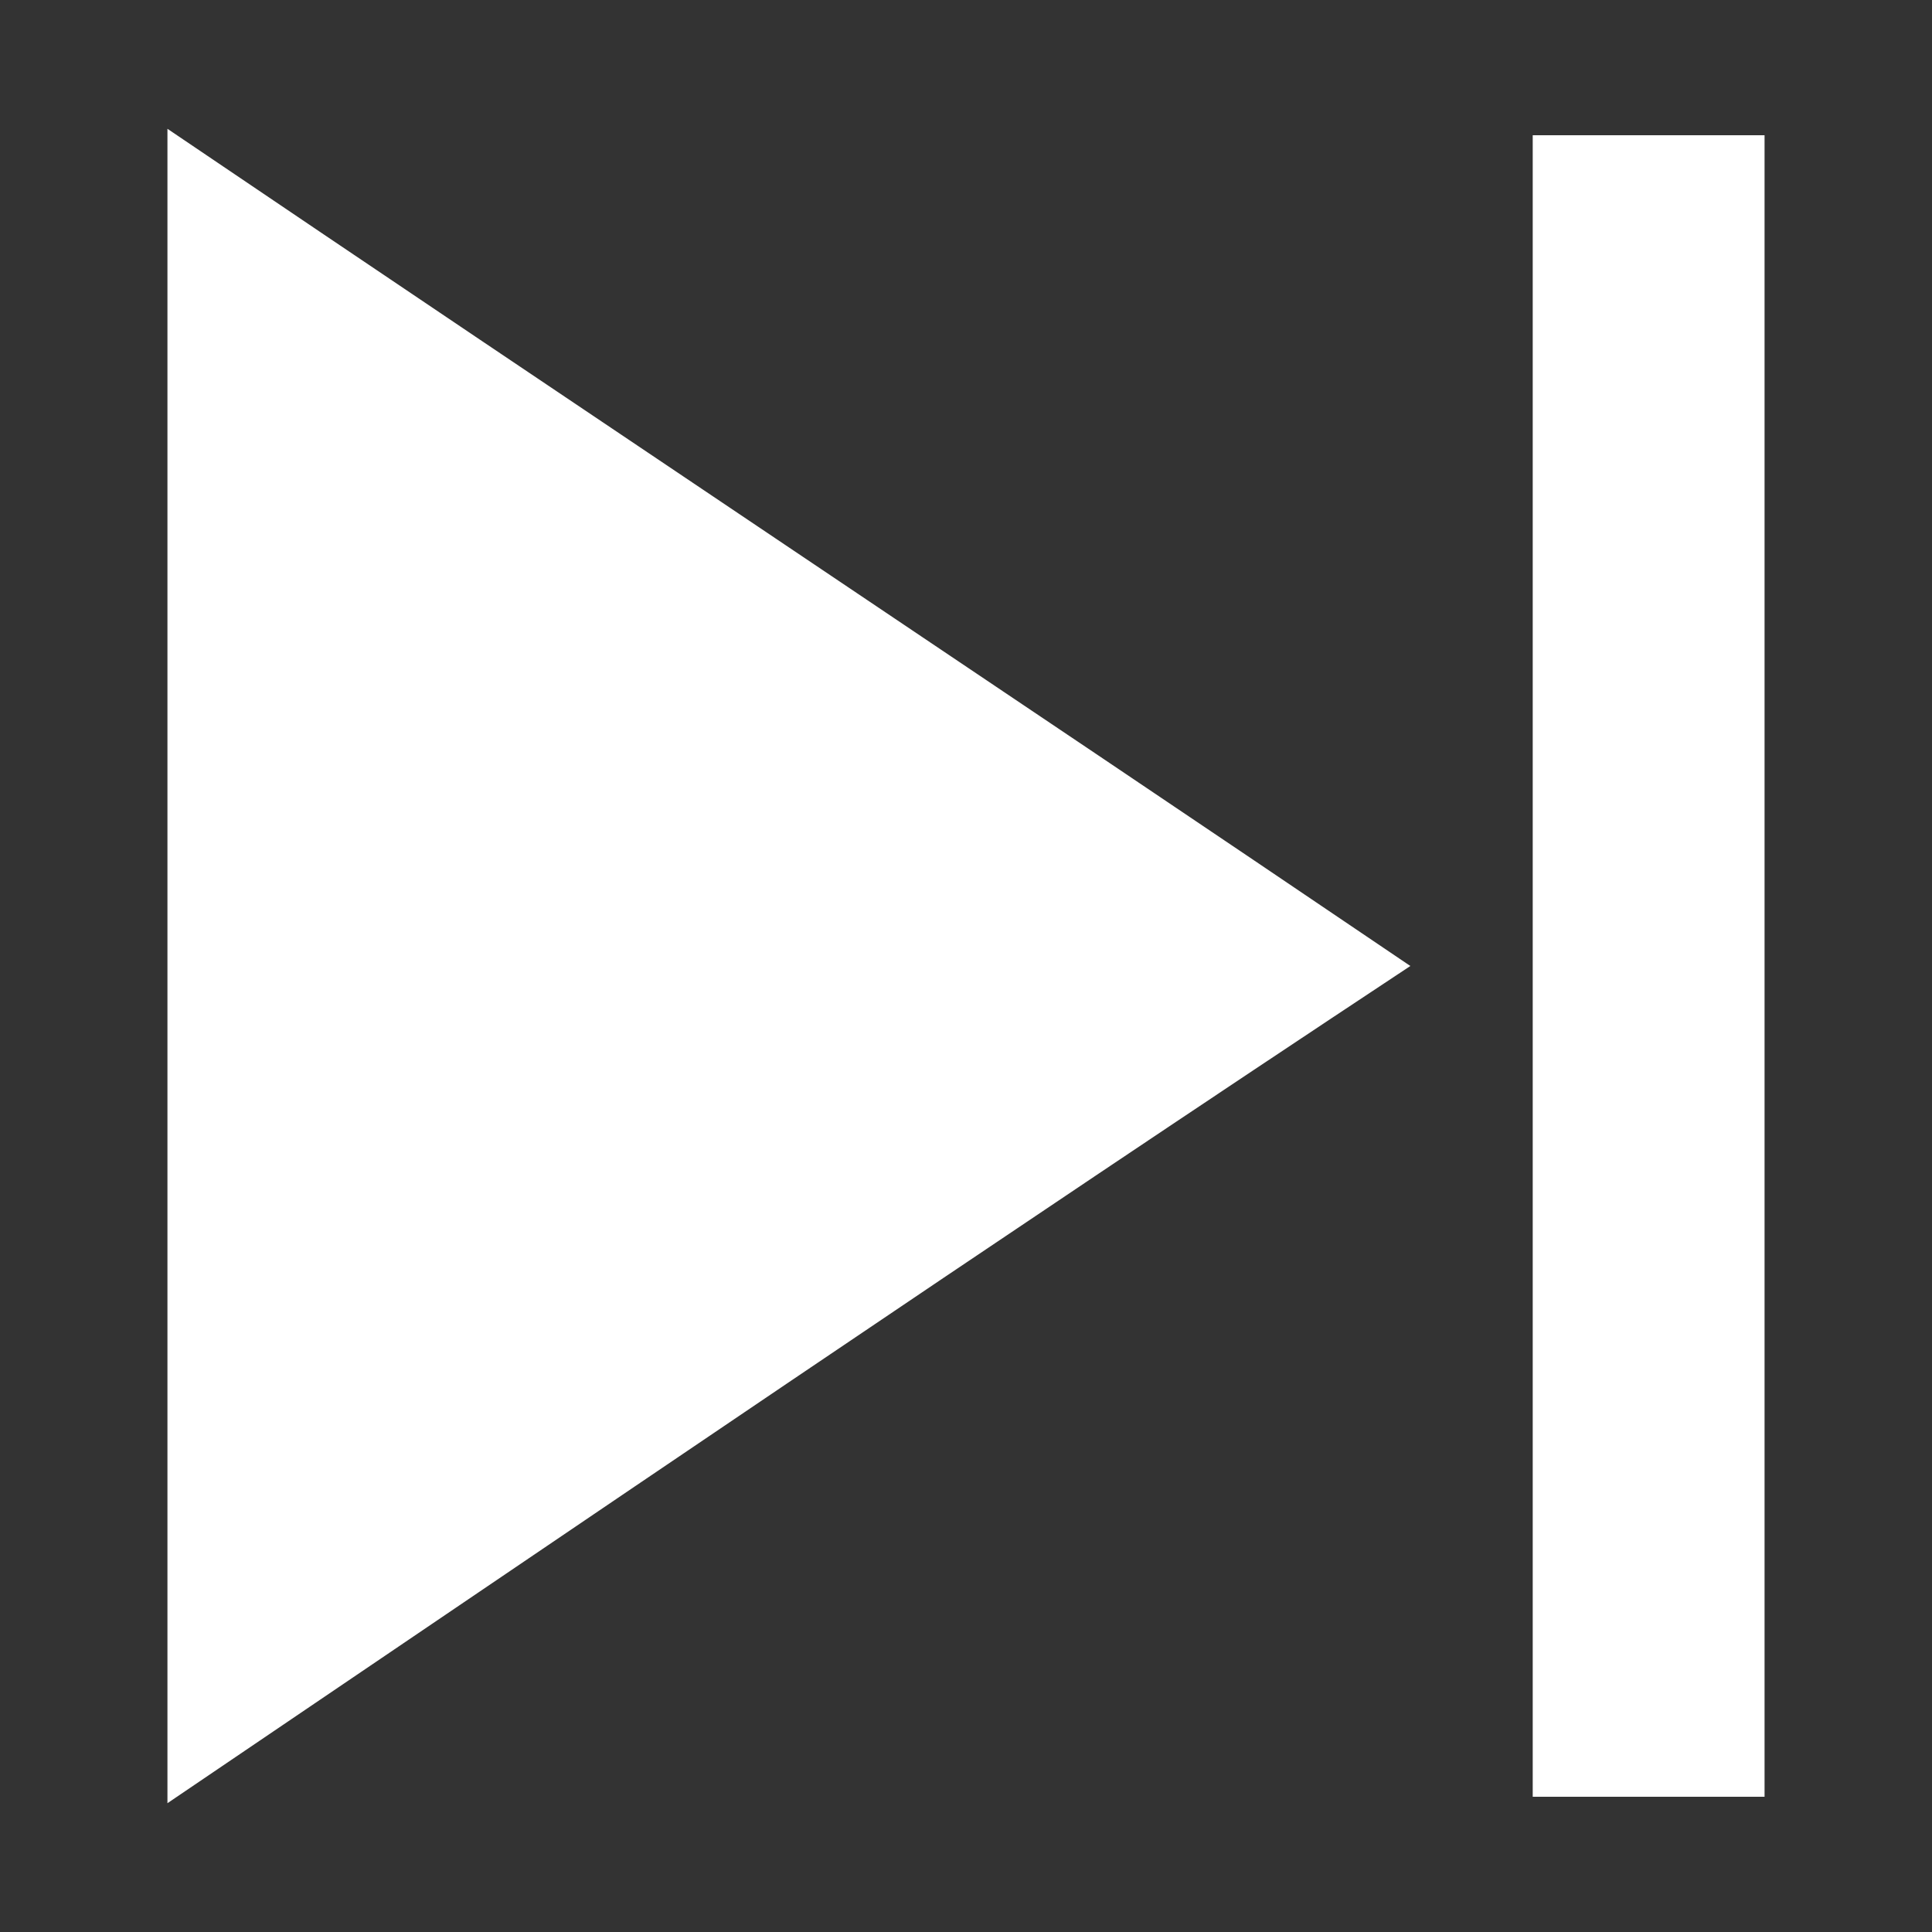
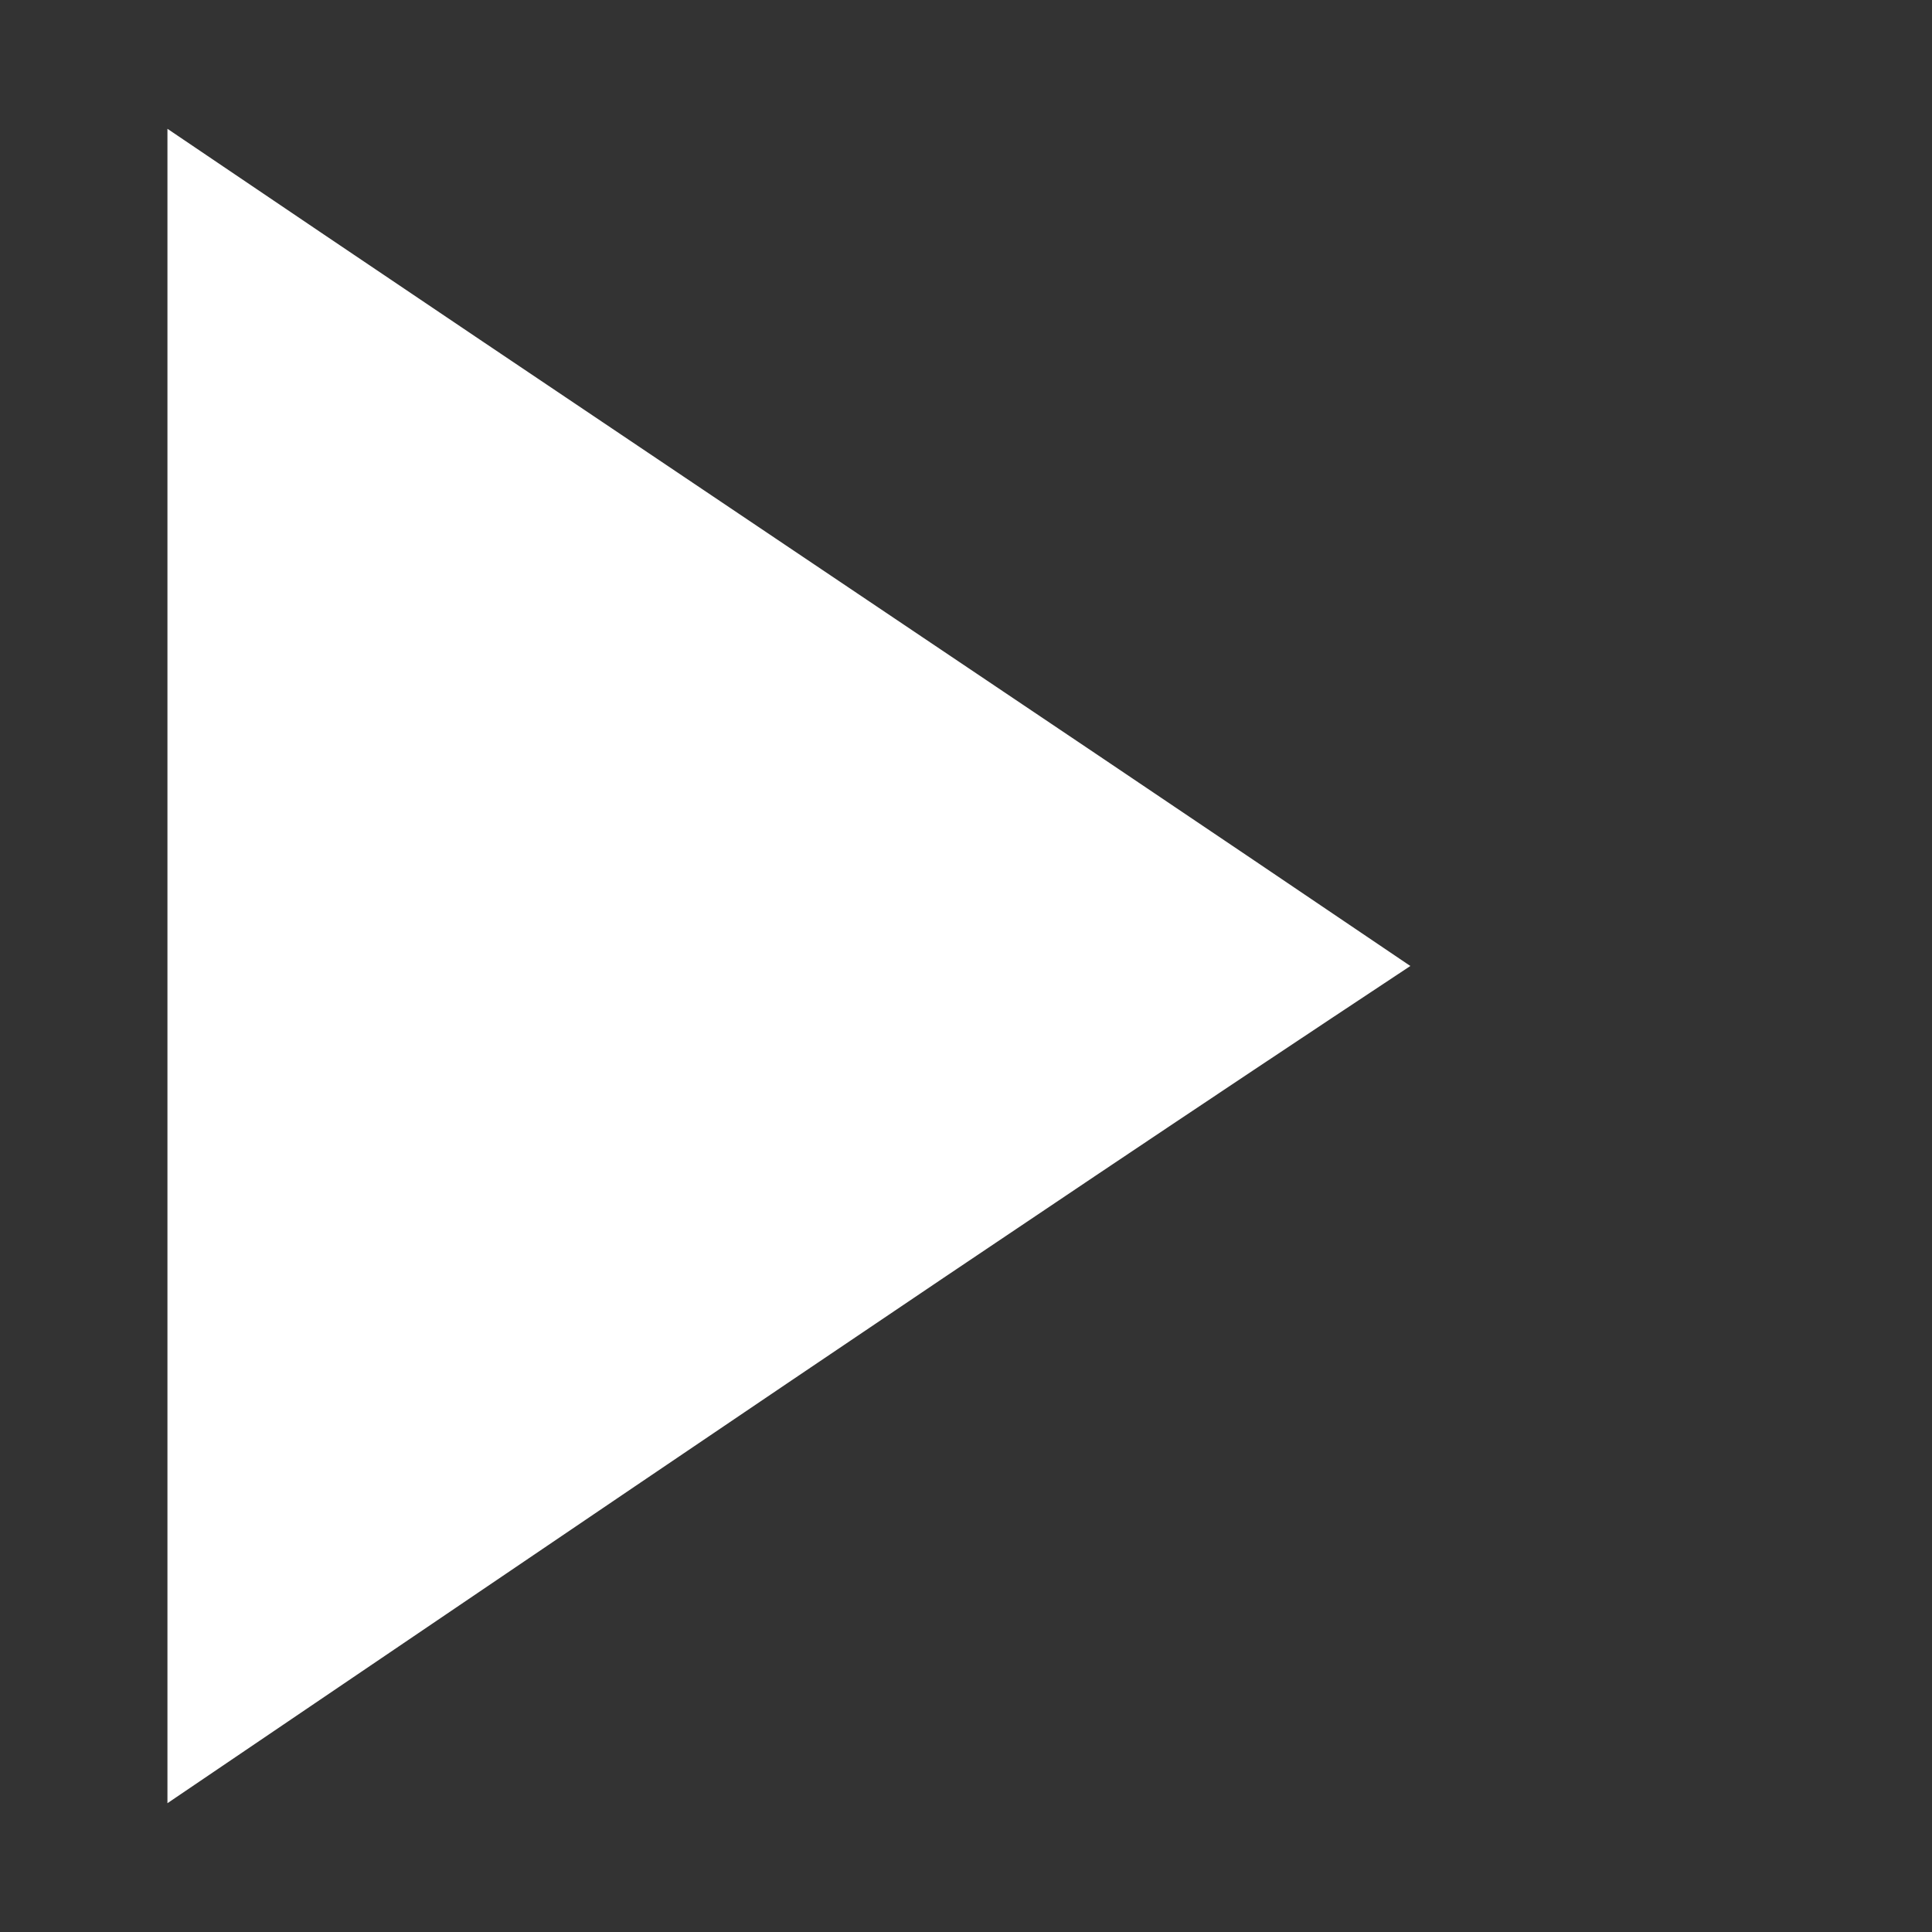
<svg xmlns="http://www.w3.org/2000/svg" version="1.1" id="Capa_1" x="0px" y="0px" viewBox="0 0 30 30" style="enable-background:new 0 0 30 30;" xml:space="preserve">
  <rect x="0" y="0" width="30" height="30" fill="#333333" stroke="none" />
  <style type="text/css">
	.st0{fill:#FFFFFF;}
</style>
  <g>
    <path class="st0" d="M2.6,28c0-8.8,0-17.3,0-26c6.5,4.4,12.8,8.6,19.3,13C15.4,19.3,9.1,23.6,2.6,28z" />
-     <path class="st0" d="M27.4,27.9c-1.2,0-2.3,0-3.6,0c0-8.6,0-17.1,0-25.8c1.2,0,2.3,0,3.6,0C27.4,10.7,27.4,19.3,27.4,27.9z" />
  </g>
</svg>